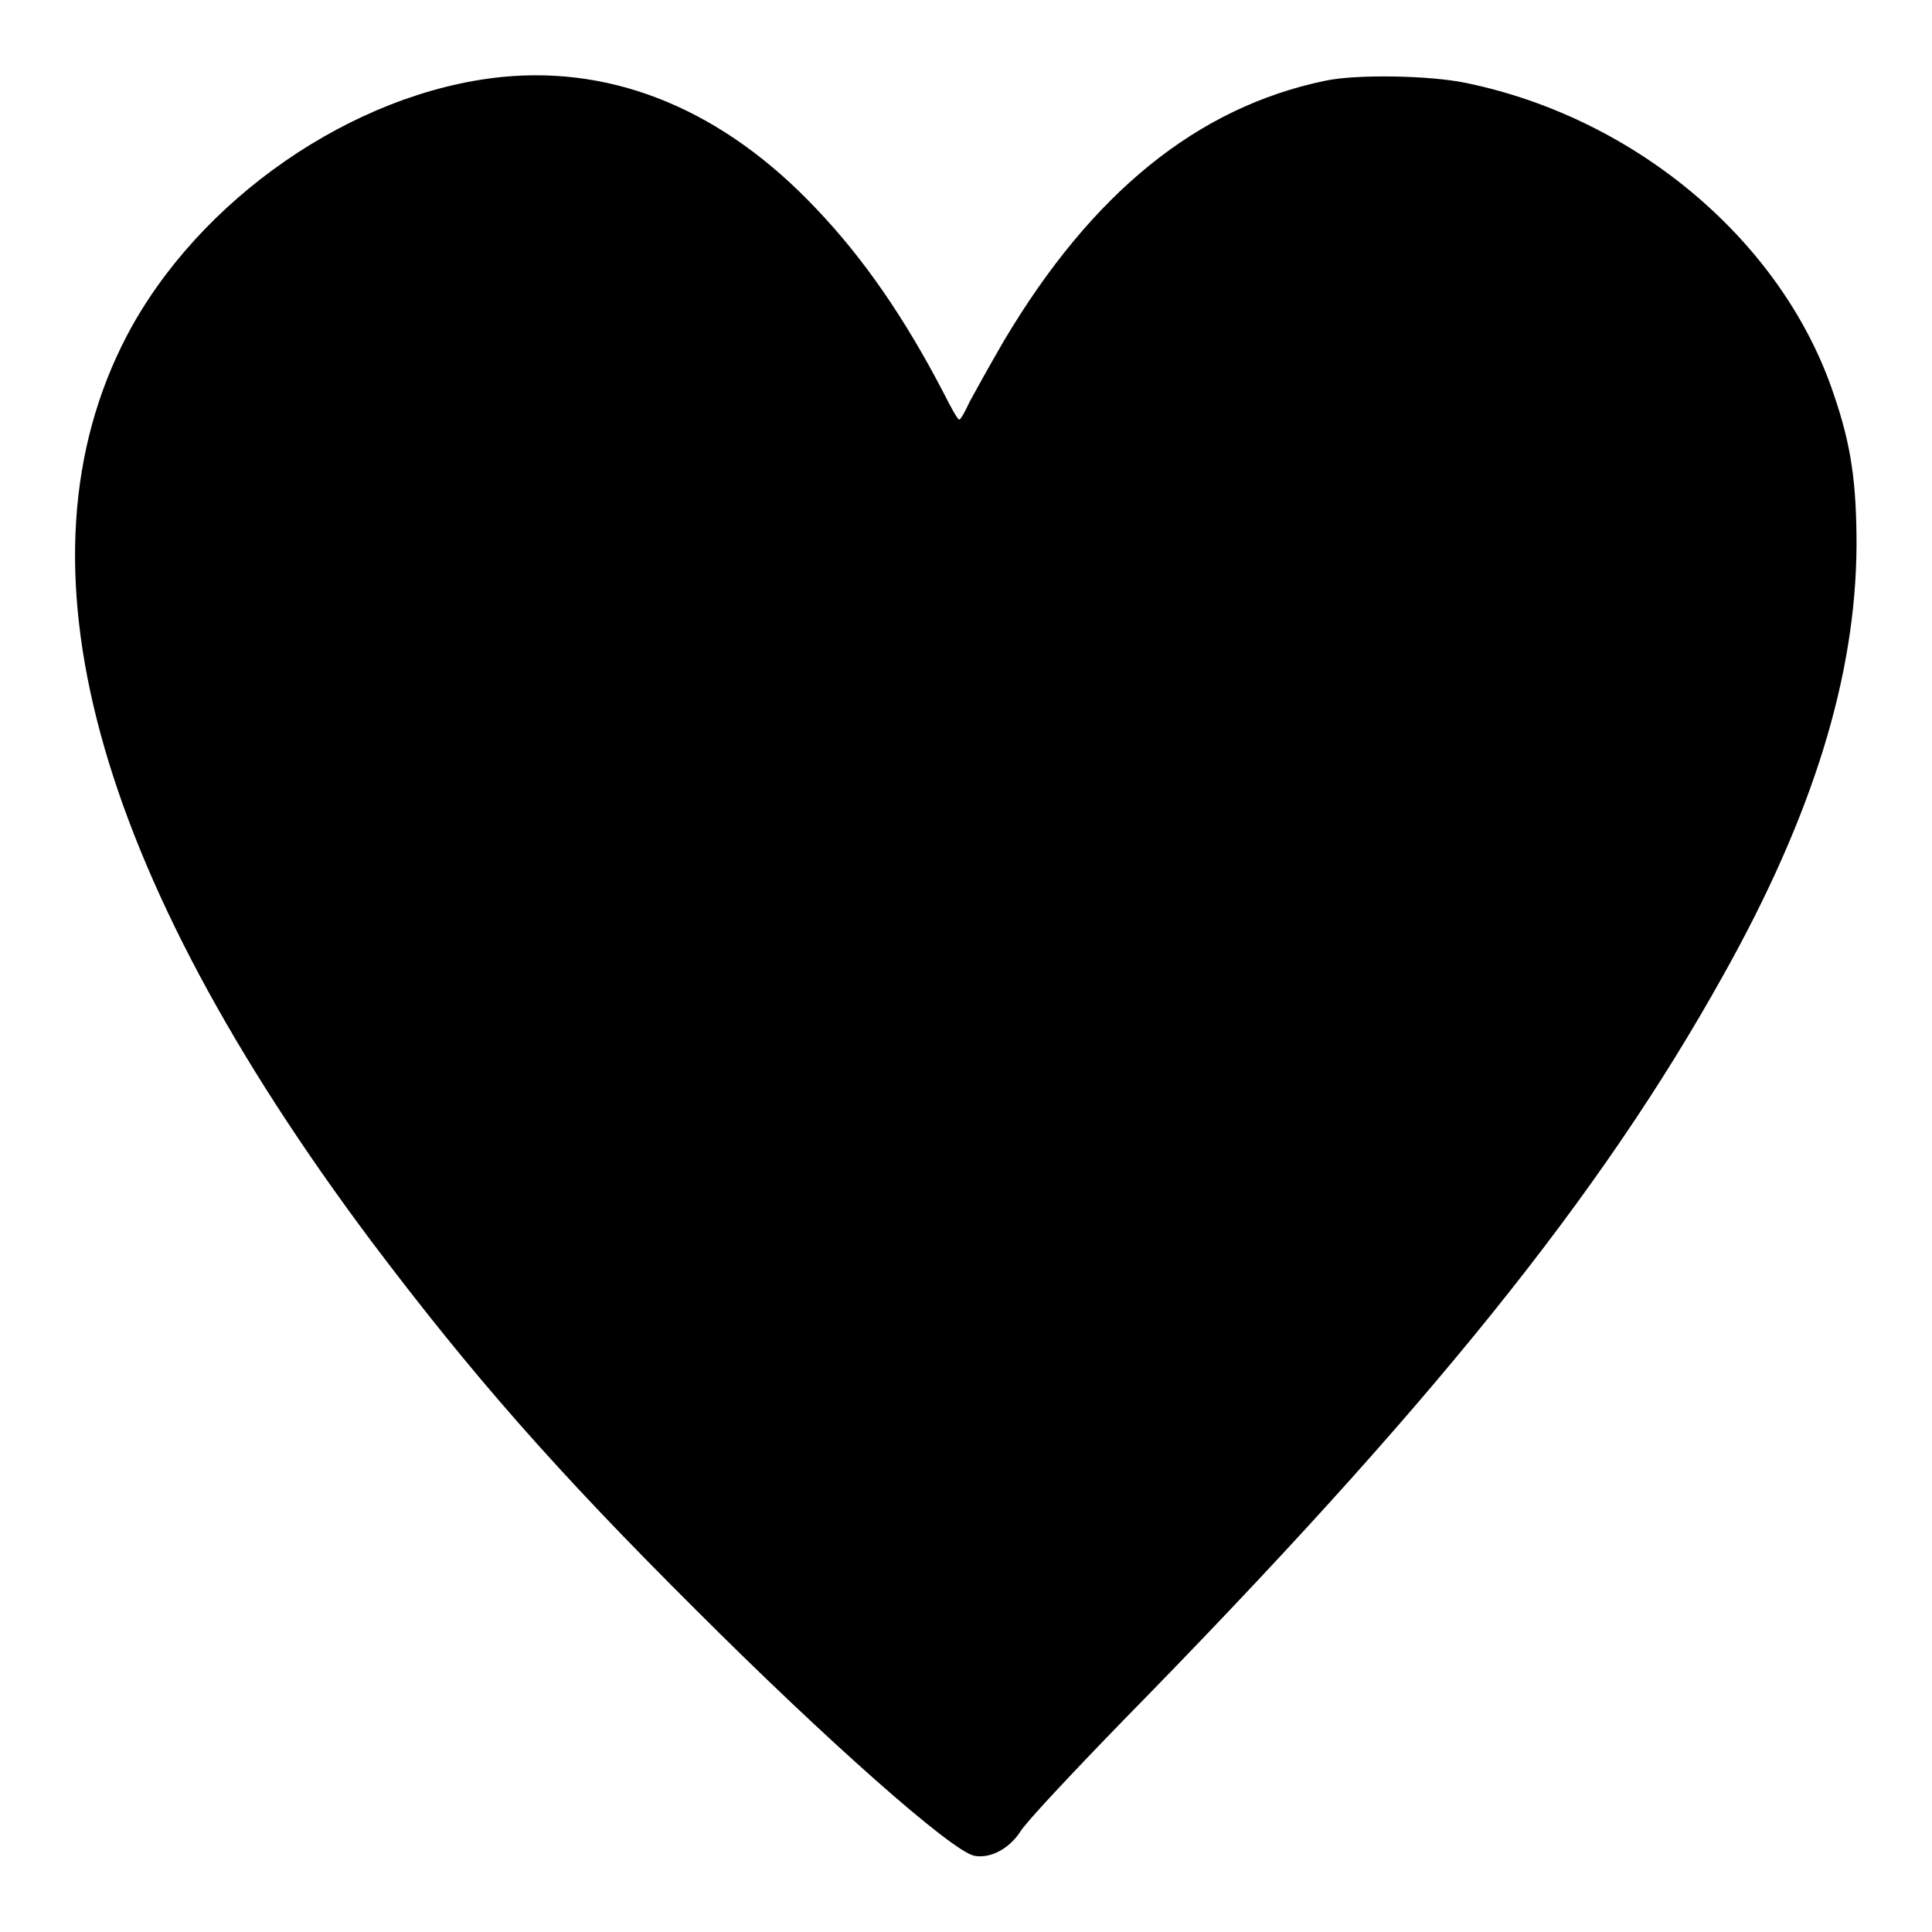
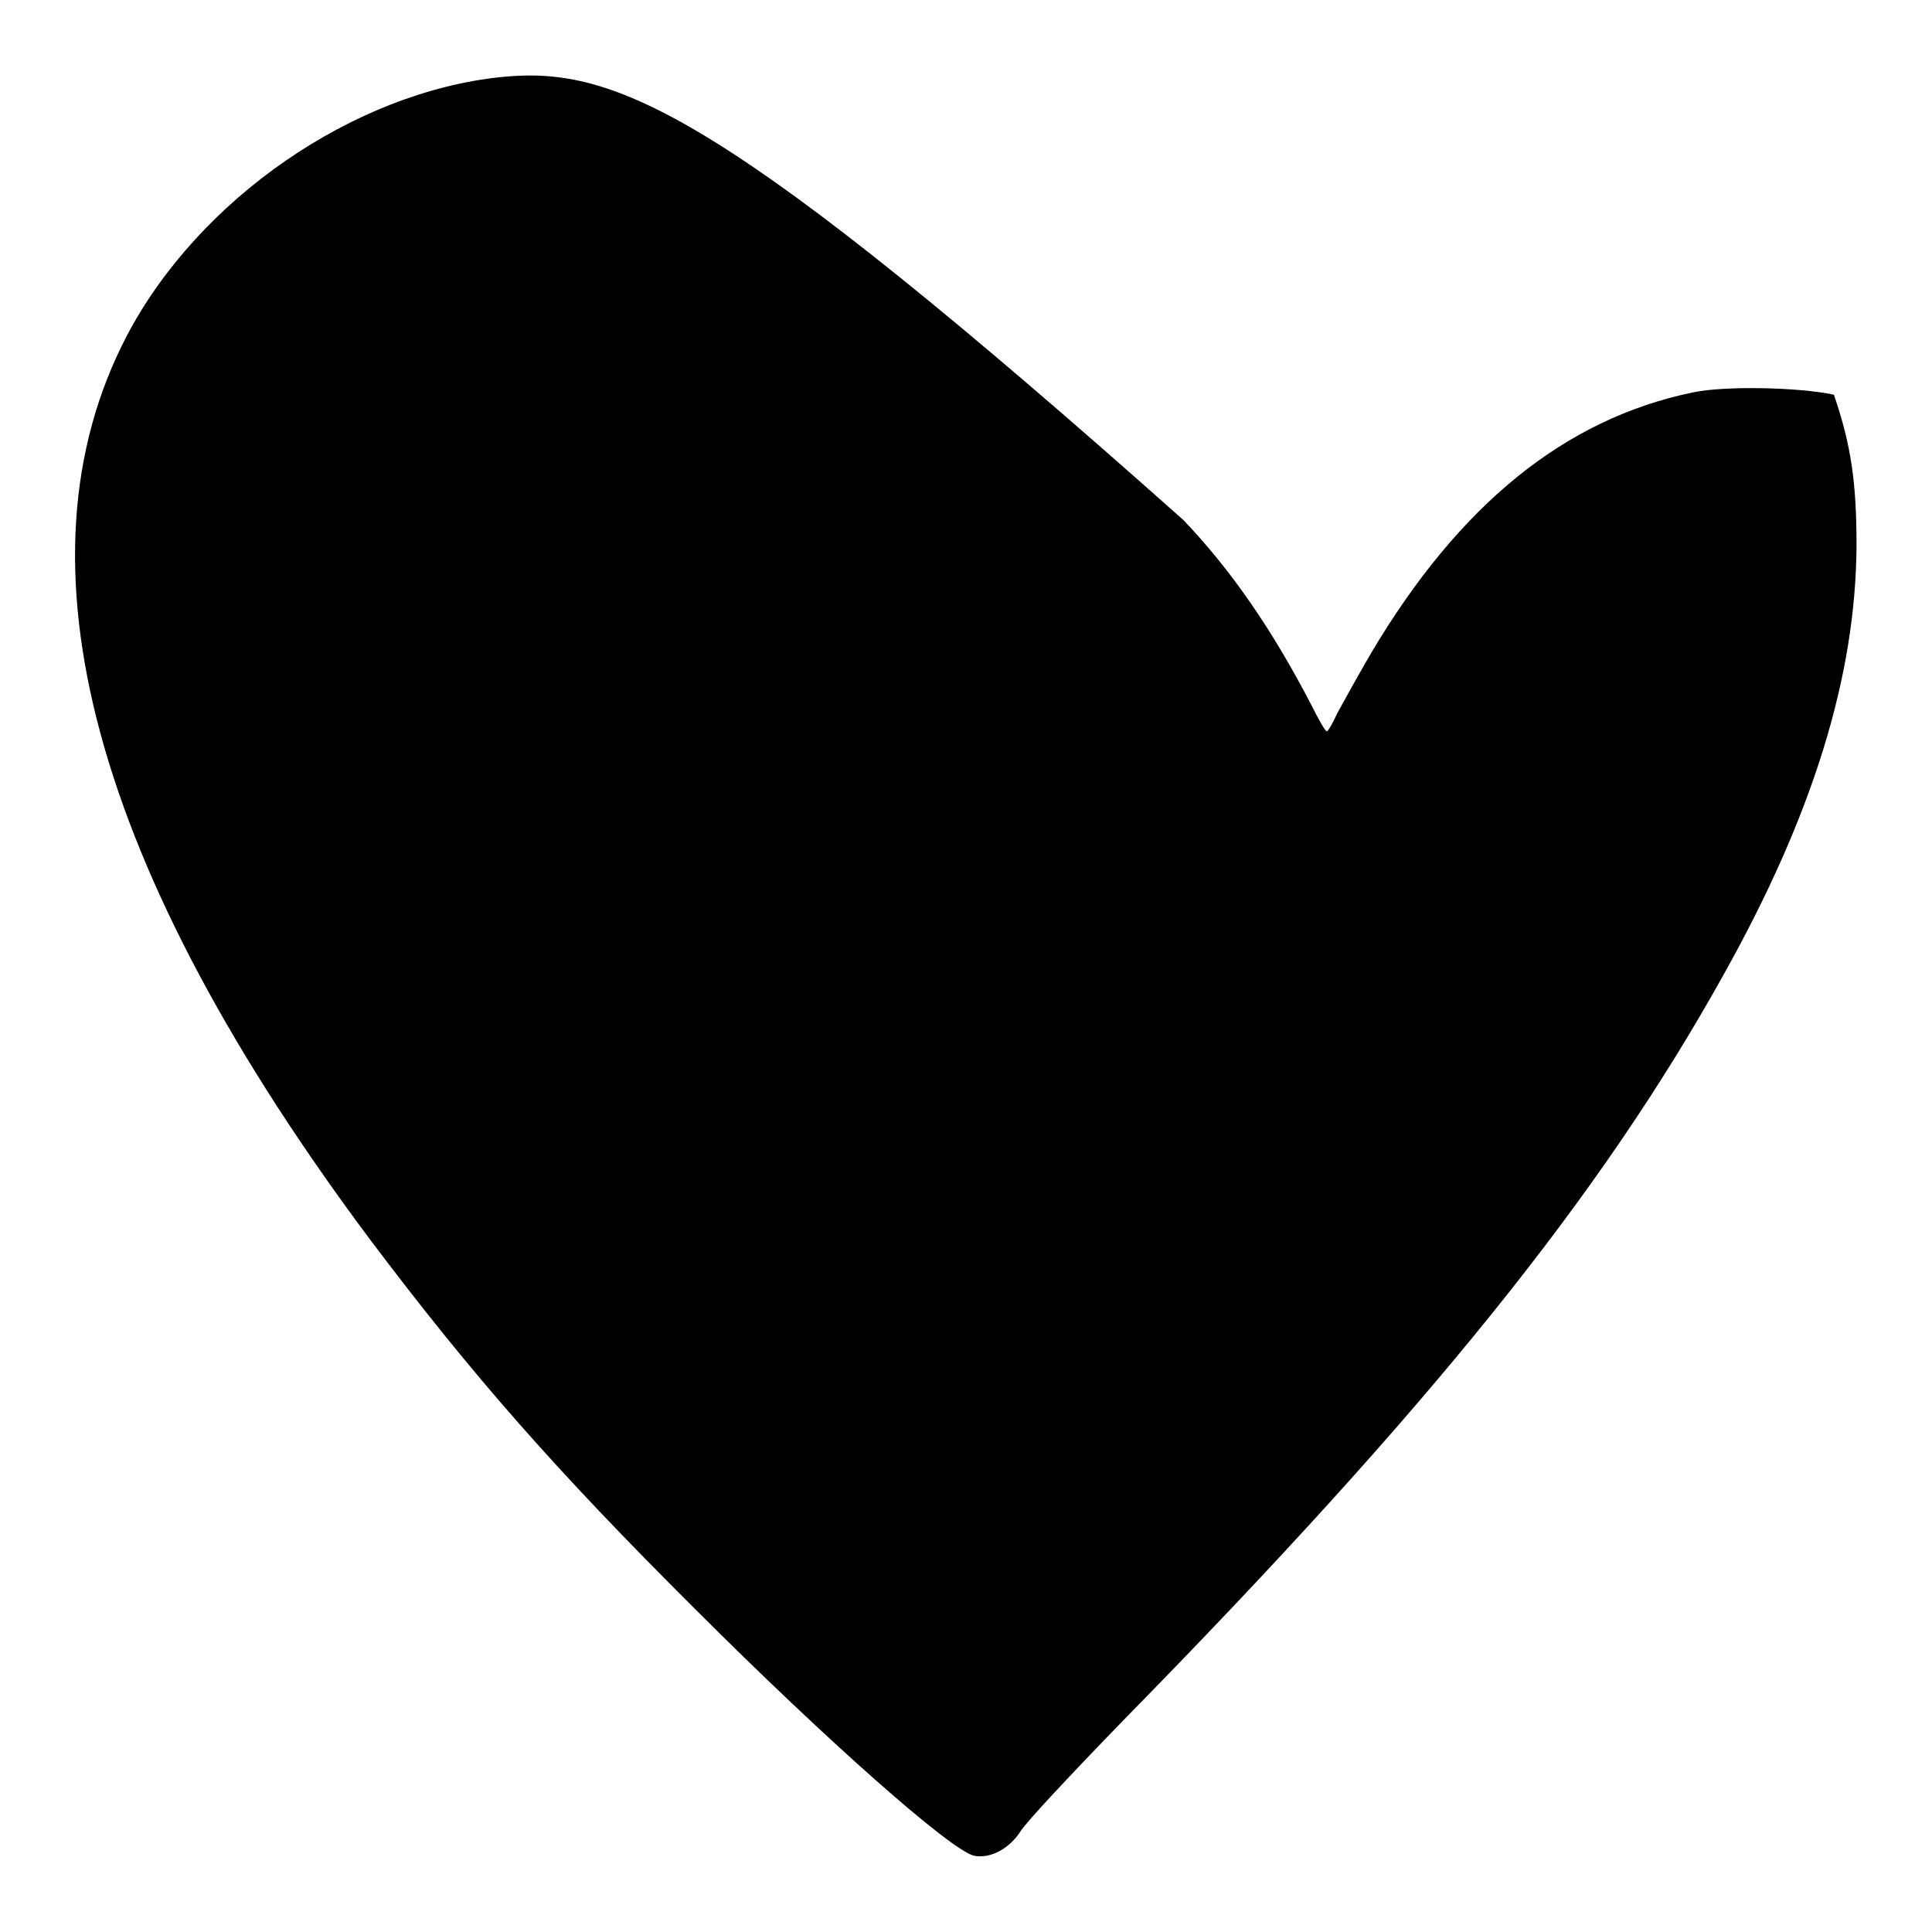
<svg xmlns="http://www.w3.org/2000/svg" version="1.1" x="0px" y="0px" viewBox="0 0 256 256" enable-background="new 0 0 256 256" xml:space="preserve">
  <g>
    <g>
      <g>
-         <path fill="#000000" d="M66.5,10.2c-19.7,2-40.2,16.2-49.7,34.3c-15.6,29.9-4.5,70.7,32.5,120.1c13.2,17.5,24.2,30.1,43,48.8c17.2,17.2,33.8,31.9,36.8,32.5c2.1,0.4,4.6-0.9,6.1-3.2c0.7-1.2,6.9-7.8,13.7-14.8c40.6-41.4,63.2-69.5,79.4-98.6c12-21.4,17.6-39.8,17.7-57c0-8.3-0.7-13.3-3-20c-6.7-20.1-26-36.6-48.7-41.3c-4.7-1-14.5-1.2-18.7-0.3c-16.9,3.5-30.9,14.8-42.6,34.5c-1.8,3.1-3.8,6.7-4.5,8c-0.6,1.3-1.2,2.4-1.4,2.4c-0.2,0-1.1-1.6-2.1-3.6c-5.1-9.8-10.5-17.7-16.9-24.4C95.9,14.7,81.6,8.7,66.5,10.2z" />
+         <path fill="#000000" d="M66.5,10.2c-19.7,2-40.2,16.2-49.7,34.3c-15.6,29.9-4.5,70.7,32.5,120.1c13.2,17.5,24.2,30.1,43,48.8c17.2,17.2,33.8,31.9,36.8,32.5c2.1,0.4,4.6-0.9,6.1-3.2c0.7-1.2,6.9-7.8,13.7-14.8c40.6-41.4,63.2-69.5,79.4-98.6c12-21.4,17.6-39.8,17.7-57c0-8.3-0.7-13.3-3-20c-4.7-1-14.5-1.2-18.7-0.3c-16.9,3.5-30.9,14.8-42.6,34.5c-1.8,3.1-3.8,6.7-4.5,8c-0.6,1.3-1.2,2.4-1.4,2.4c-0.2,0-1.1-1.6-2.1-3.6c-5.1-9.8-10.5-17.7-16.9-24.4C95.9,14.7,81.6,8.7,66.5,10.2z" />
      </g>
    </g>
  </g>
</svg>